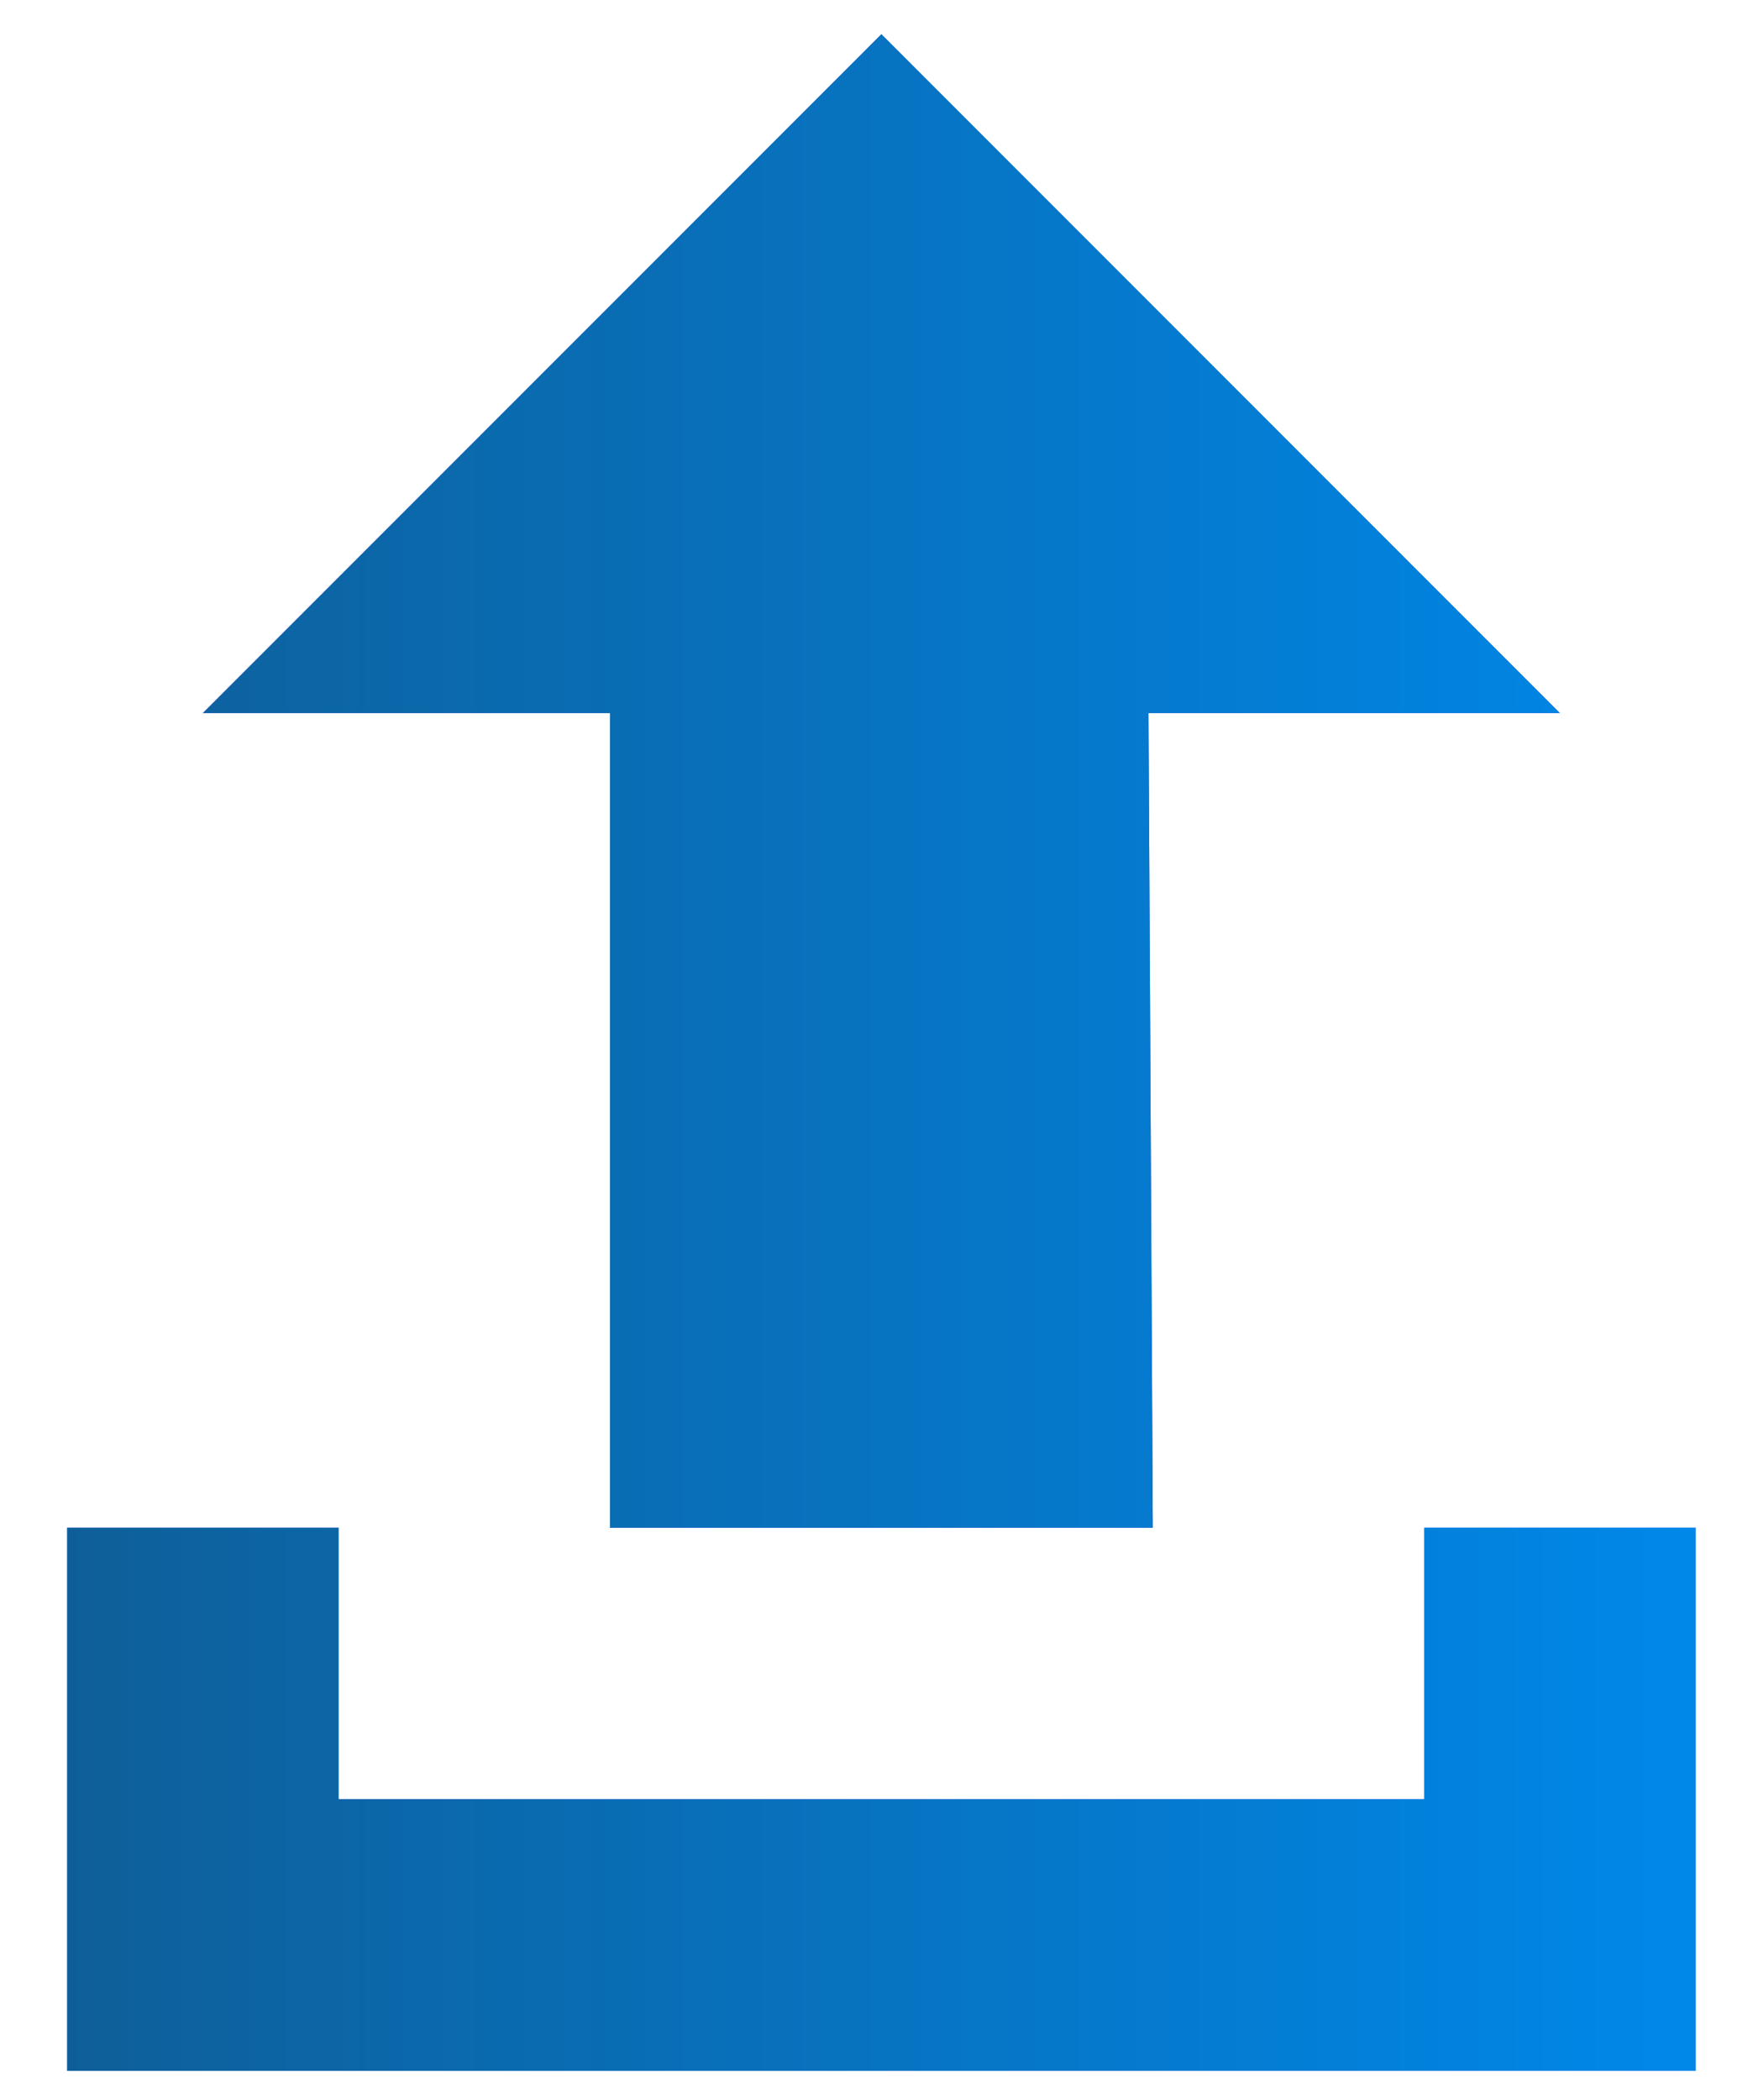
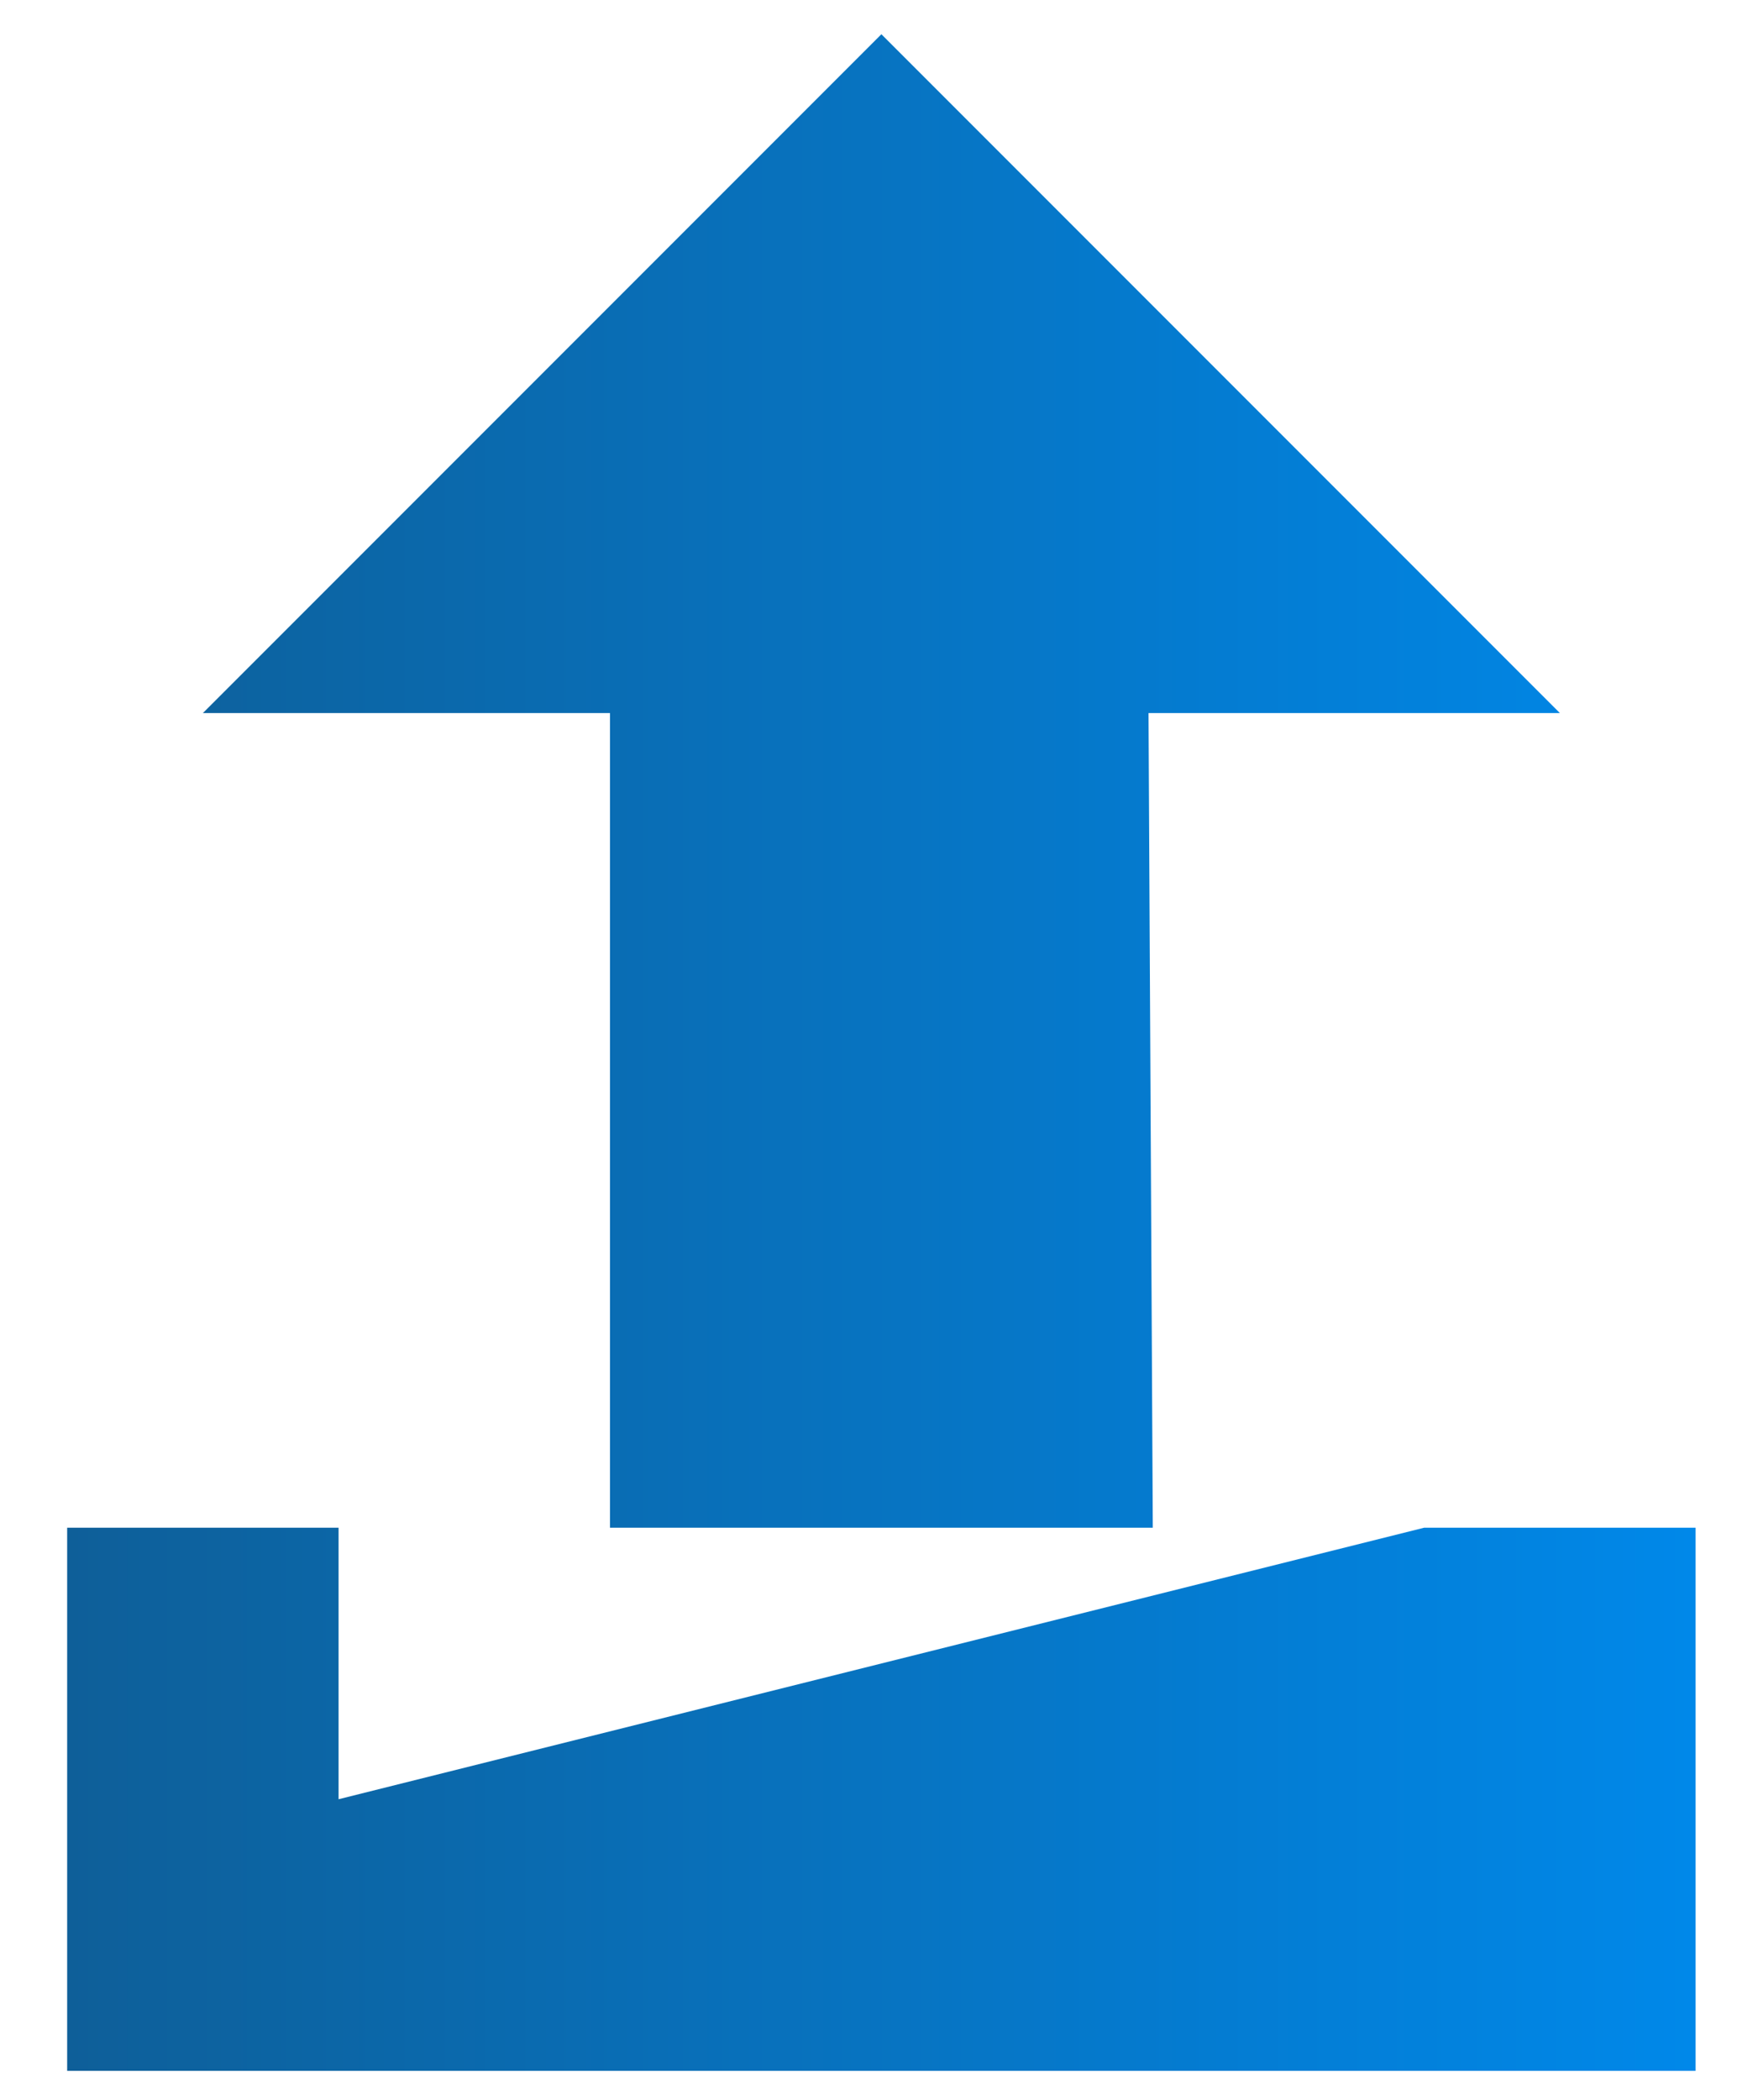
<svg xmlns="http://www.w3.org/2000/svg" width="24px" height="29px">
  <defs>
    <linearGradient id="PSgrad_0" x1="0%" x2="100%" y1="0%" y2="0%">
      <stop offset="0%" stop-color="rgb(14,95,153)" stop-opacity="1" />
      <stop offset="100%" stop-color="rgb(0,136,233)" stop-opacity="1" />
    </linearGradient>
  </defs>
-   <path fill-rule="evenodd" fill="rgb(84, 92, 245)" d="M12.178,0.473 L21.553,9.848 L15.869,9.848 L15.928,21.098 L8.428,21.098 L8.428,9.848 L2.803,9.848 L12.178,0.473 ZM19.678,21.098 L23.428,21.098 L23.428,24.848 L23.428,28.599 L0.928,28.599 L0.928,24.848 L0.928,21.098 L4.678,21.098 L4.678,24.848 L19.678,24.848 L19.678,21.098 Z" />
-   <path fill="url(#PSgrad_0)" d="M12.178,0.473 L21.553,9.848 L15.869,9.848 L15.928,21.098 L8.428,21.098 L8.428,9.848 L2.803,9.848 L12.178,0.473 ZM19.678,21.098 L23.428,21.098 L23.428,24.848 L23.428,28.599 L0.928,28.599 L0.928,24.848 L0.928,21.098 L4.678,21.098 L4.678,24.848 L19.678,24.848 L19.678,21.098 Z" />
+   <path fill="url(#PSgrad_0)" d="M12.178,0.473 L21.553,9.848 L15.869,9.848 L15.928,21.098 L8.428,21.098 L8.428,9.848 L2.803,9.848 L12.178,0.473 ZM19.678,21.098 L23.428,21.098 L23.428,24.848 L23.428,28.599 L0.928,28.599 L0.928,24.848 L0.928,21.098 L4.678,21.098 L4.678,24.848 L19.678,21.098 Z" />
</svg>